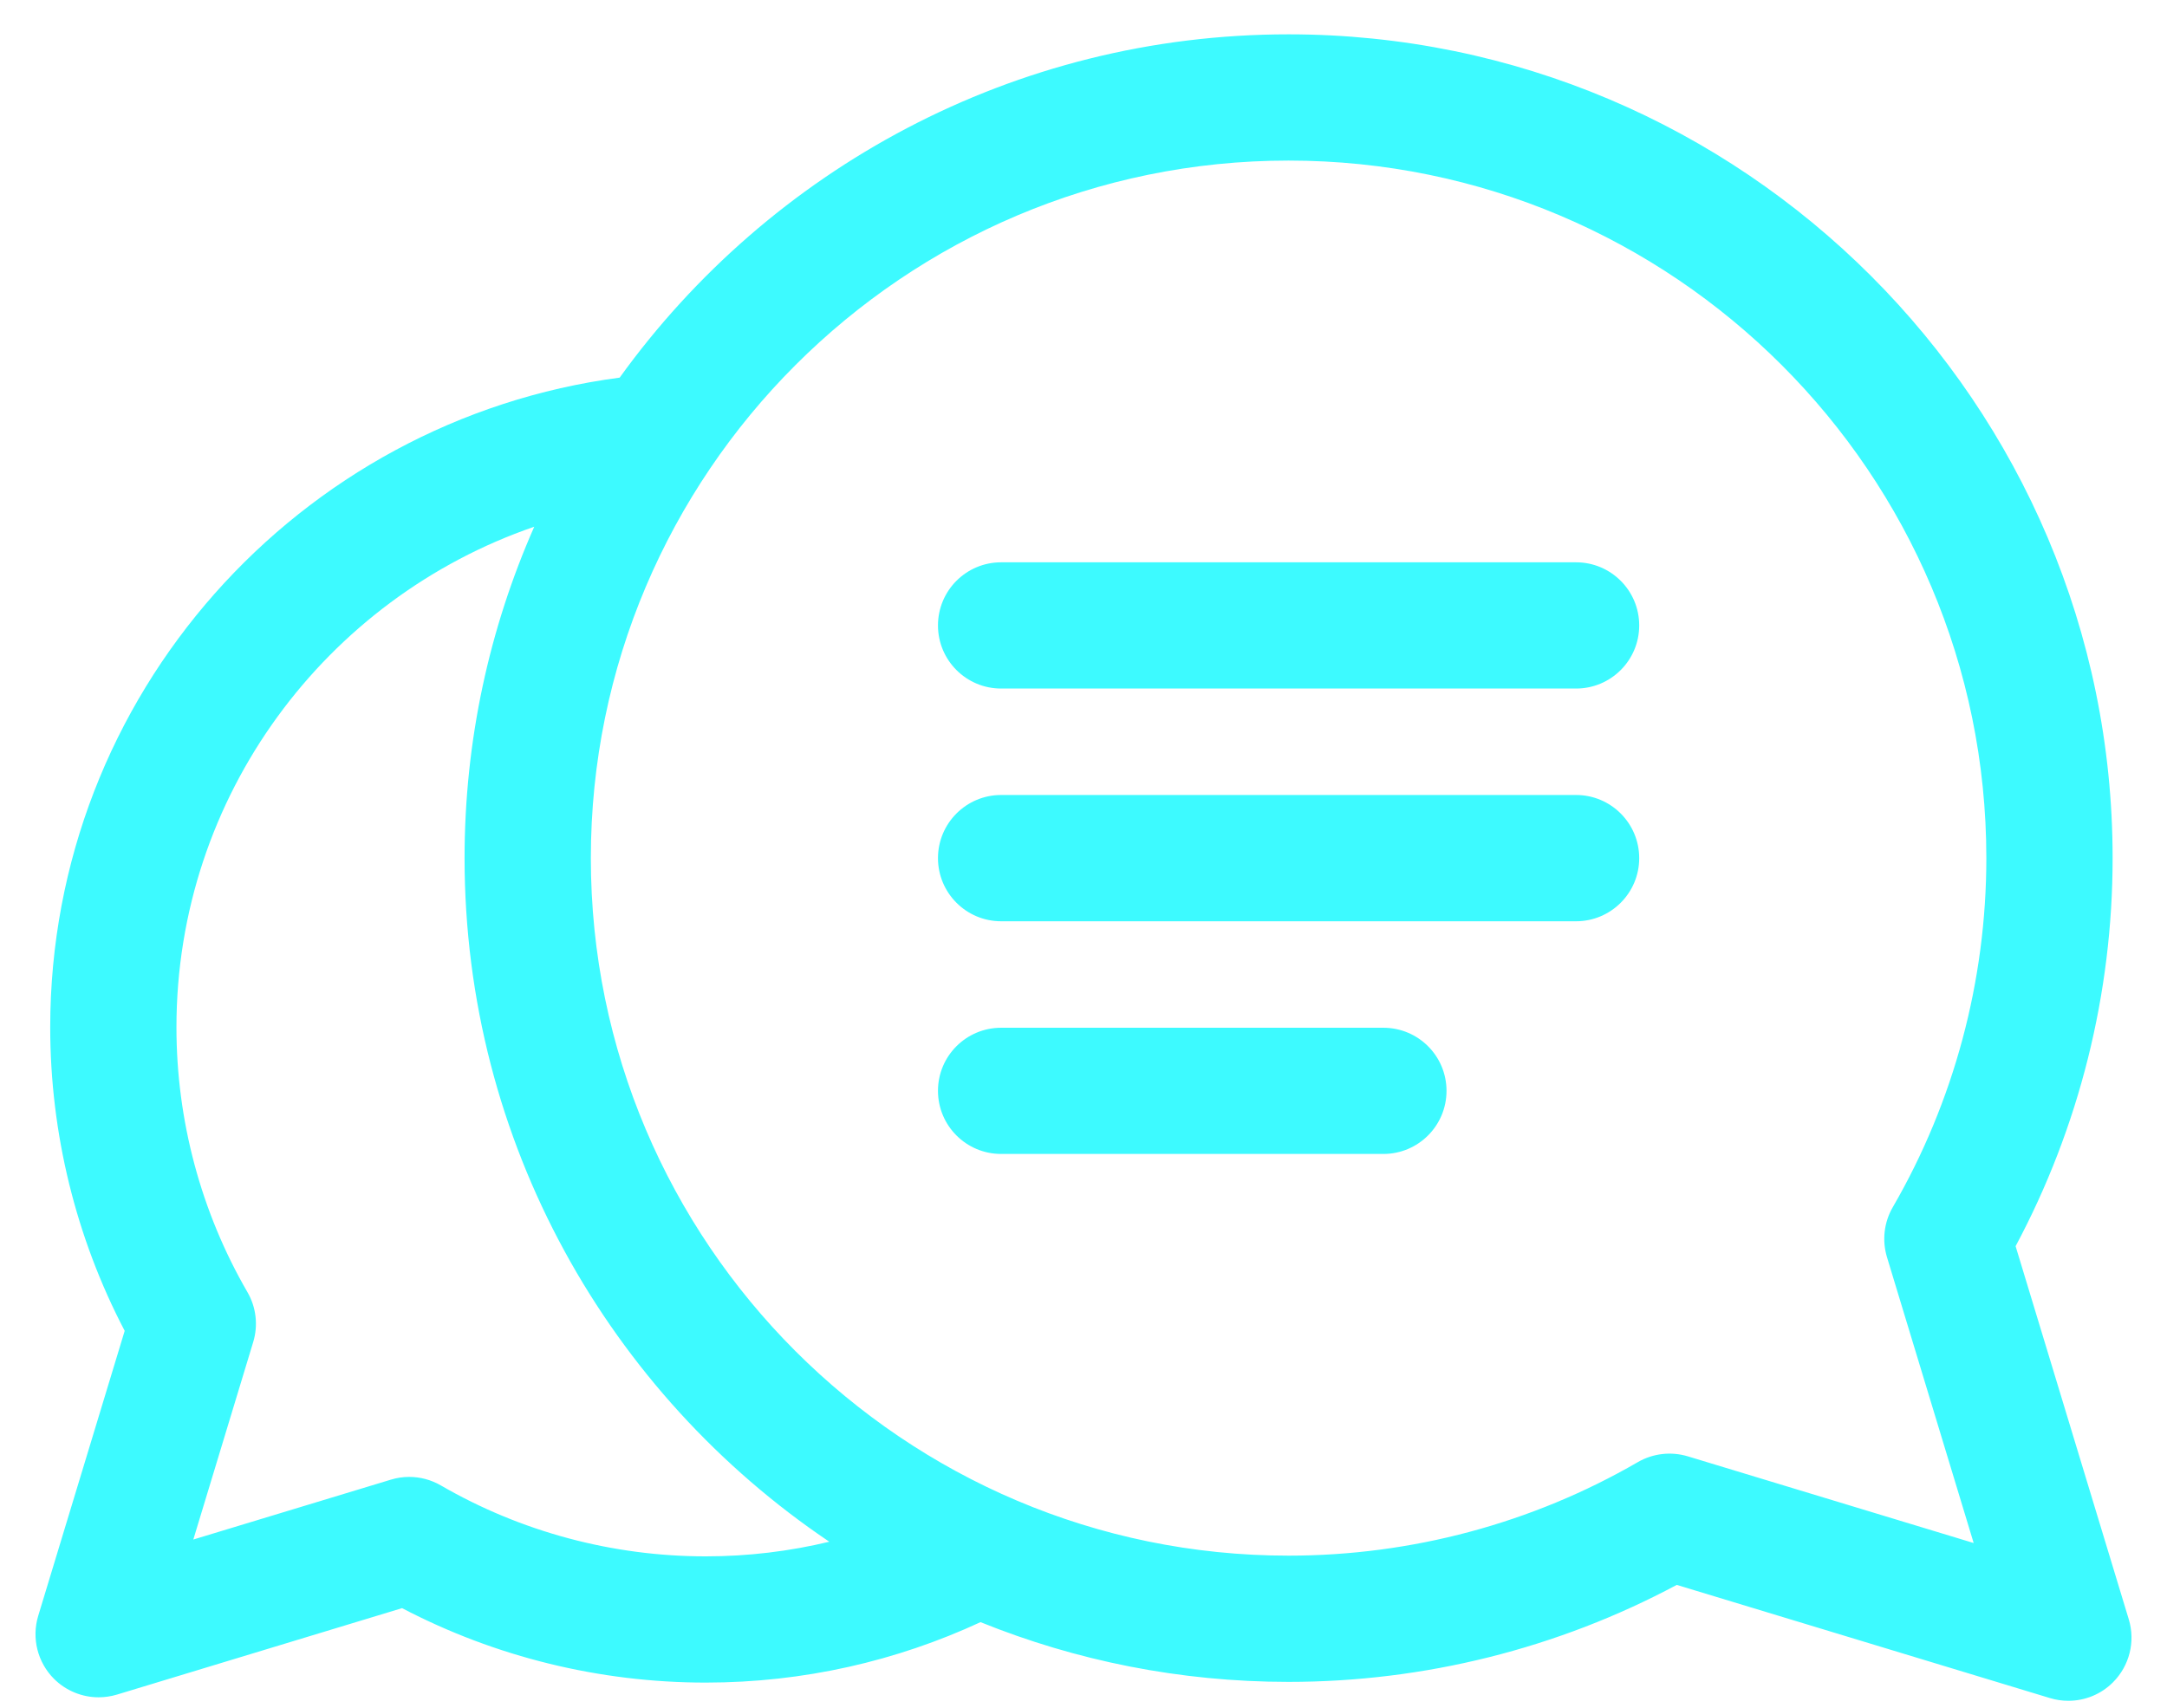
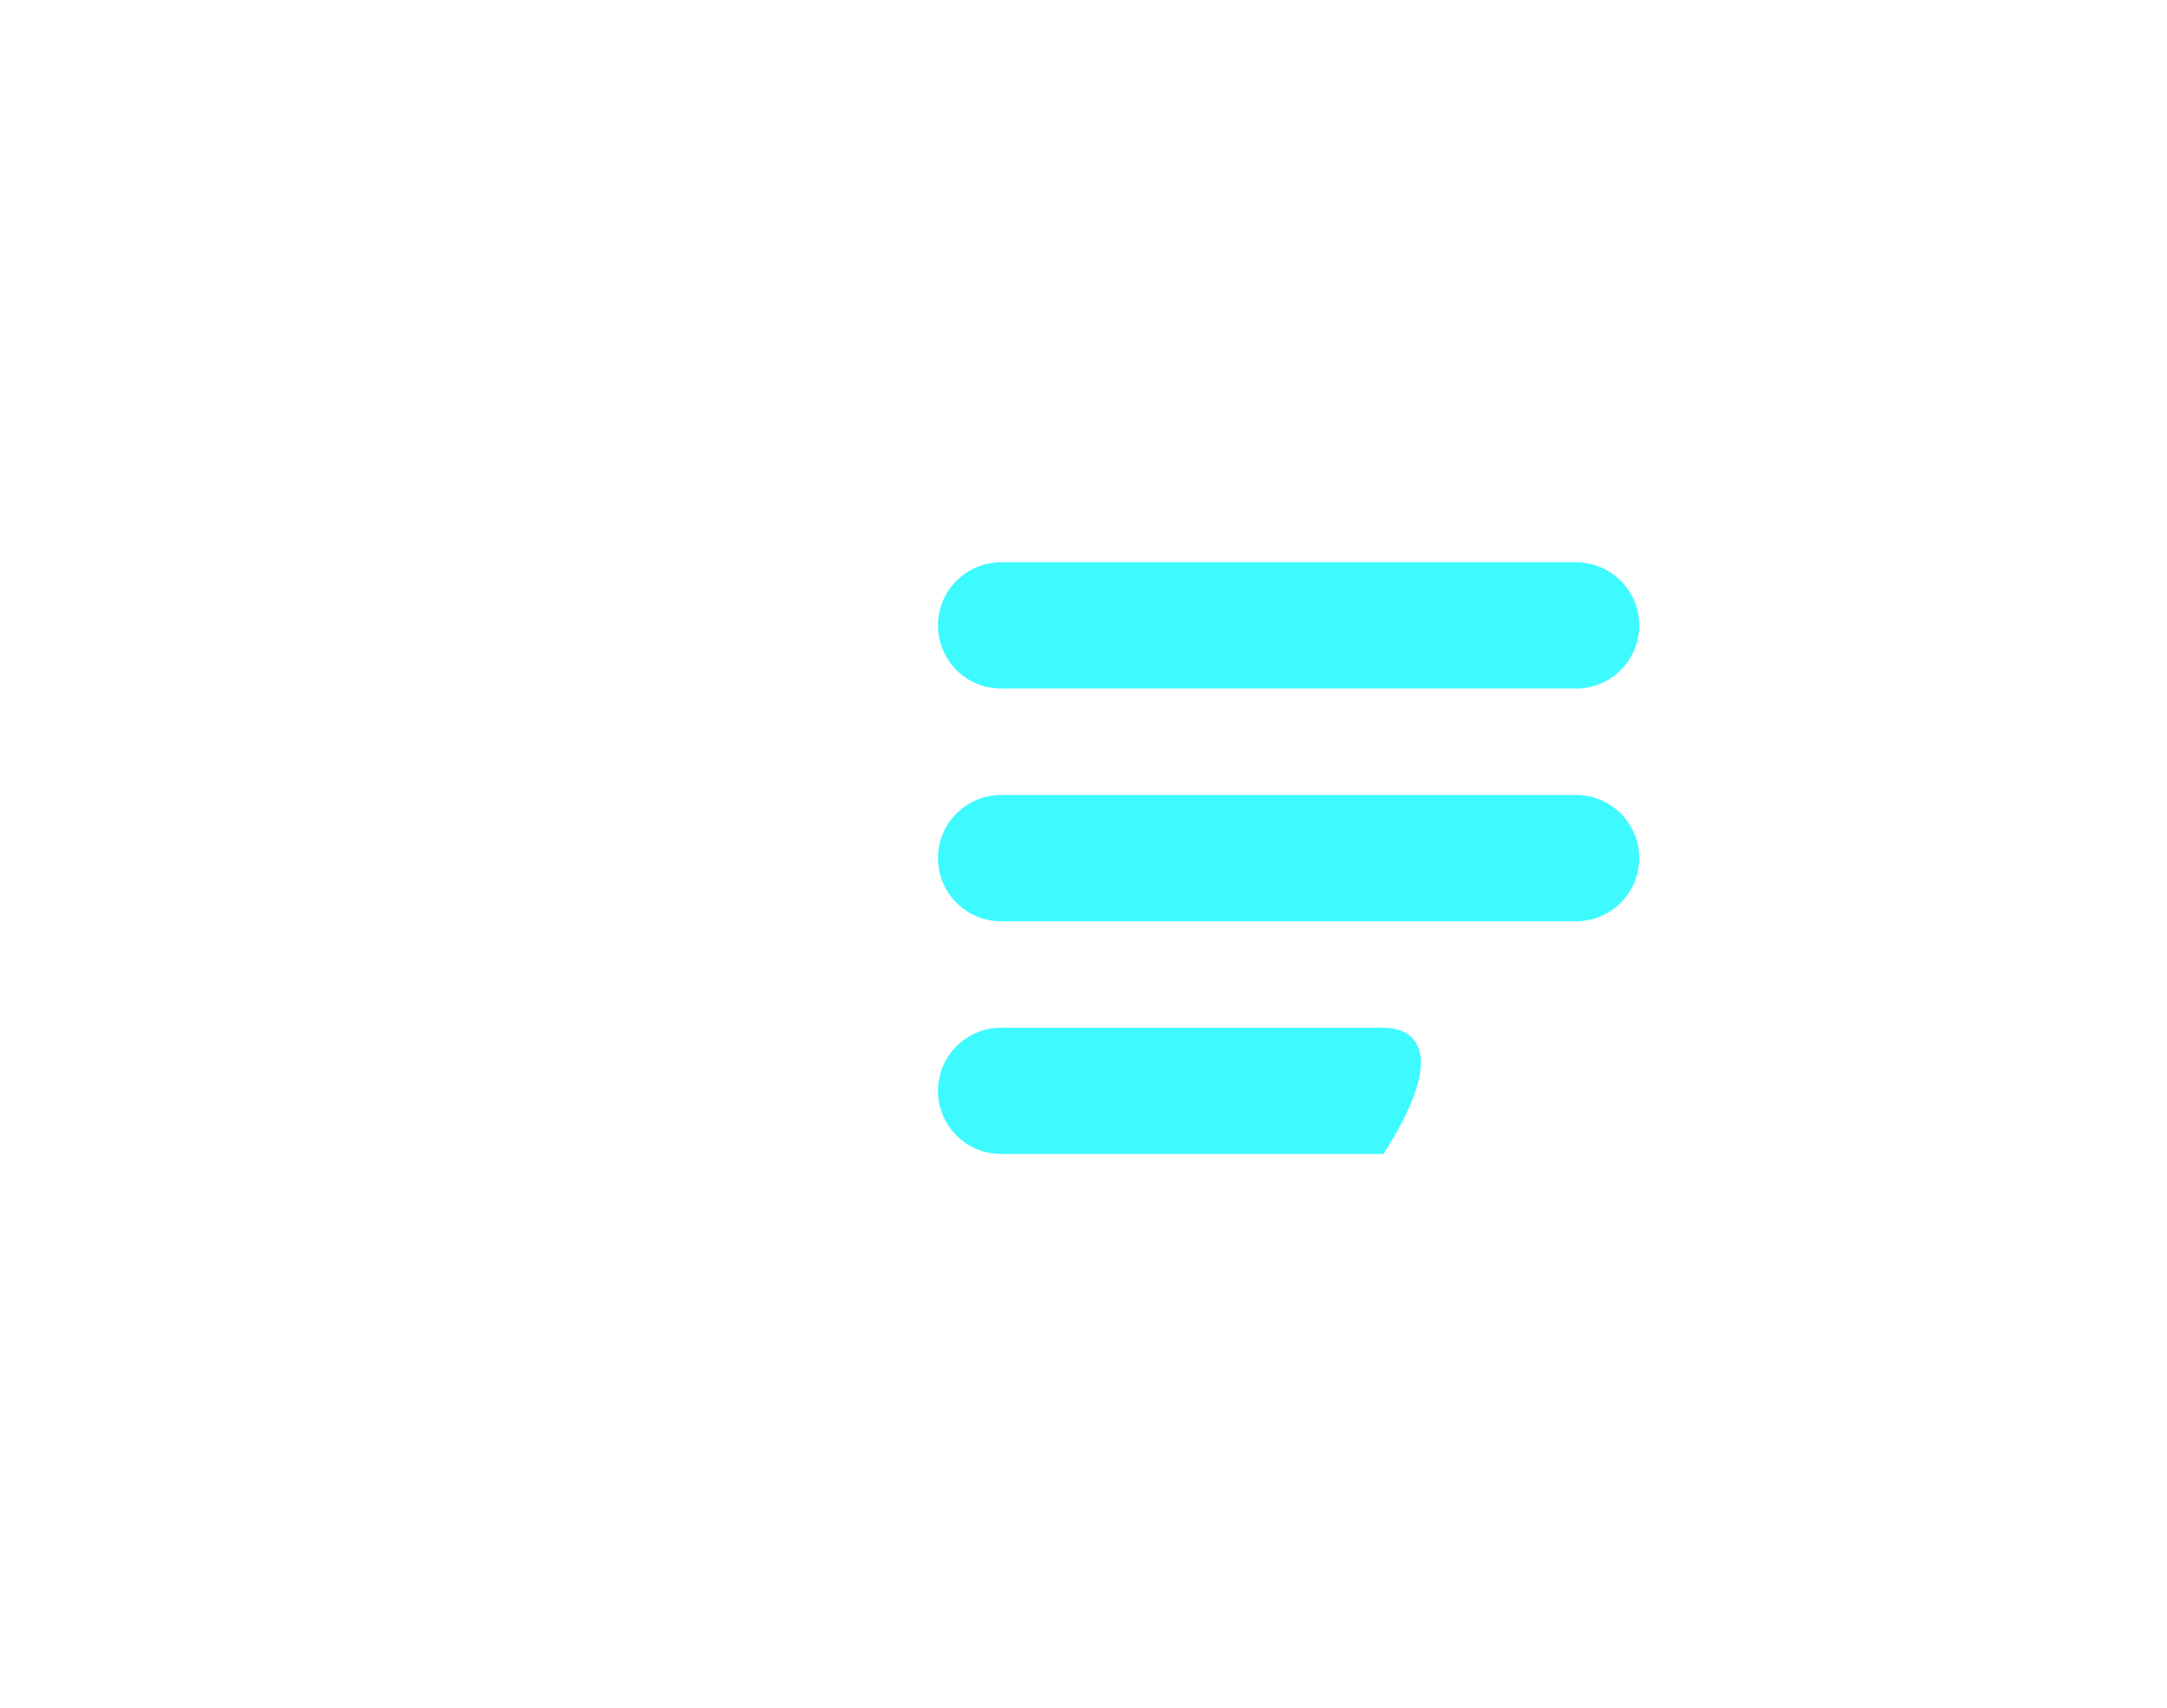
<svg xmlns="http://www.w3.org/2000/svg" width="52" height="41" viewBox="0 0 52 41" fill="none">
-   <path d="M51.083 38.869L48.367 29.912C49.891 27.059 50.695 23.853 50.695 20.597C50.695 9.694 41.824 0.824 30.921 0.824C24.319 0.824 18.463 4.077 14.87 9.064C7.169 10.078 1.205 16.684 1.205 24.658C1.205 27.2 1.821 29.705 2.992 31.944L0.917 38.785C0.755 39.32 0.901 39.901 1.295 40.296C1.584 40.584 1.971 40.74 2.367 40.74C2.514 40.74 2.662 40.718 2.807 40.675L9.648 38.6C11.886 39.771 14.391 40.387 16.934 40.387C19.288 40.387 21.522 39.866 23.529 38.936C25.814 39.86 28.309 40.37 30.921 40.37C34.177 40.37 37.383 39.567 40.236 38.042L49.193 40.759C49.338 40.803 49.486 40.824 49.633 40.824C50.029 40.824 50.416 40.669 50.704 40.38C51.099 39.985 51.245 39.404 51.083 38.869ZM40.501 34.956C40.099 34.835 39.665 34.885 39.302 35.095C36.766 36.564 33.868 37.34 30.921 37.34C21.689 37.34 14.178 29.829 14.178 20.597C14.178 11.365 21.689 3.854 30.921 3.854C40.154 3.854 47.665 11.365 47.665 20.597C47.665 23.544 46.888 26.442 45.419 28.977C45.209 29.34 45.159 29.775 45.281 30.177L47.361 37.037L40.501 34.956ZM16.934 37.357C14.699 37.357 12.501 36.768 10.578 35.654C10.345 35.519 10.083 35.45 9.819 35.45C9.671 35.45 9.523 35.472 9.379 35.516L4.639 36.953L6.076 32.213C6.198 31.811 6.148 31.377 5.937 31.014C4.823 29.091 4.234 26.893 4.234 24.658C4.234 19.095 7.831 14.356 12.82 12.643C11.746 15.078 11.148 17.769 11.148 20.597C11.148 27.423 14.624 33.452 19.9 37.006C18.948 37.235 17.955 37.357 16.934 37.357Z" fill="#3DFAFF" />
-   <path d="M33.196 24.669H24.023C23.186 24.669 22.508 25.346 22.508 26.183C22.508 27.02 23.186 27.698 24.023 27.698H33.196C34.033 27.698 34.711 27.02 34.711 26.183C34.711 25.346 34.033 24.669 33.196 24.669Z" fill="#3DFAFF" />
+   <path d="M33.196 24.669H24.023C23.186 24.669 22.508 25.346 22.508 26.183C22.508 27.02 23.186 27.698 24.023 27.698H33.196C34.711 25.346 34.033 24.669 33.196 24.669Z" fill="#3DFAFF" />
  <path d="M37.82 19.082H24.023C23.186 19.082 22.508 19.761 22.508 20.598C22.508 21.434 23.186 22.113 24.023 22.113H37.82C38.656 22.113 39.335 21.434 39.335 20.598C39.335 19.761 38.656 19.082 37.82 19.082Z" fill="#3DFAFF" />
  <path d="M37.82 13.497H24.023C23.186 13.497 22.508 14.175 22.508 15.012C22.508 15.849 23.186 16.527 24.023 16.527H37.82C38.656 16.527 39.335 15.849 39.335 15.012C39.335 14.175 38.656 13.497 37.82 13.497Z" fill="#3DFAFF" />
</svg>